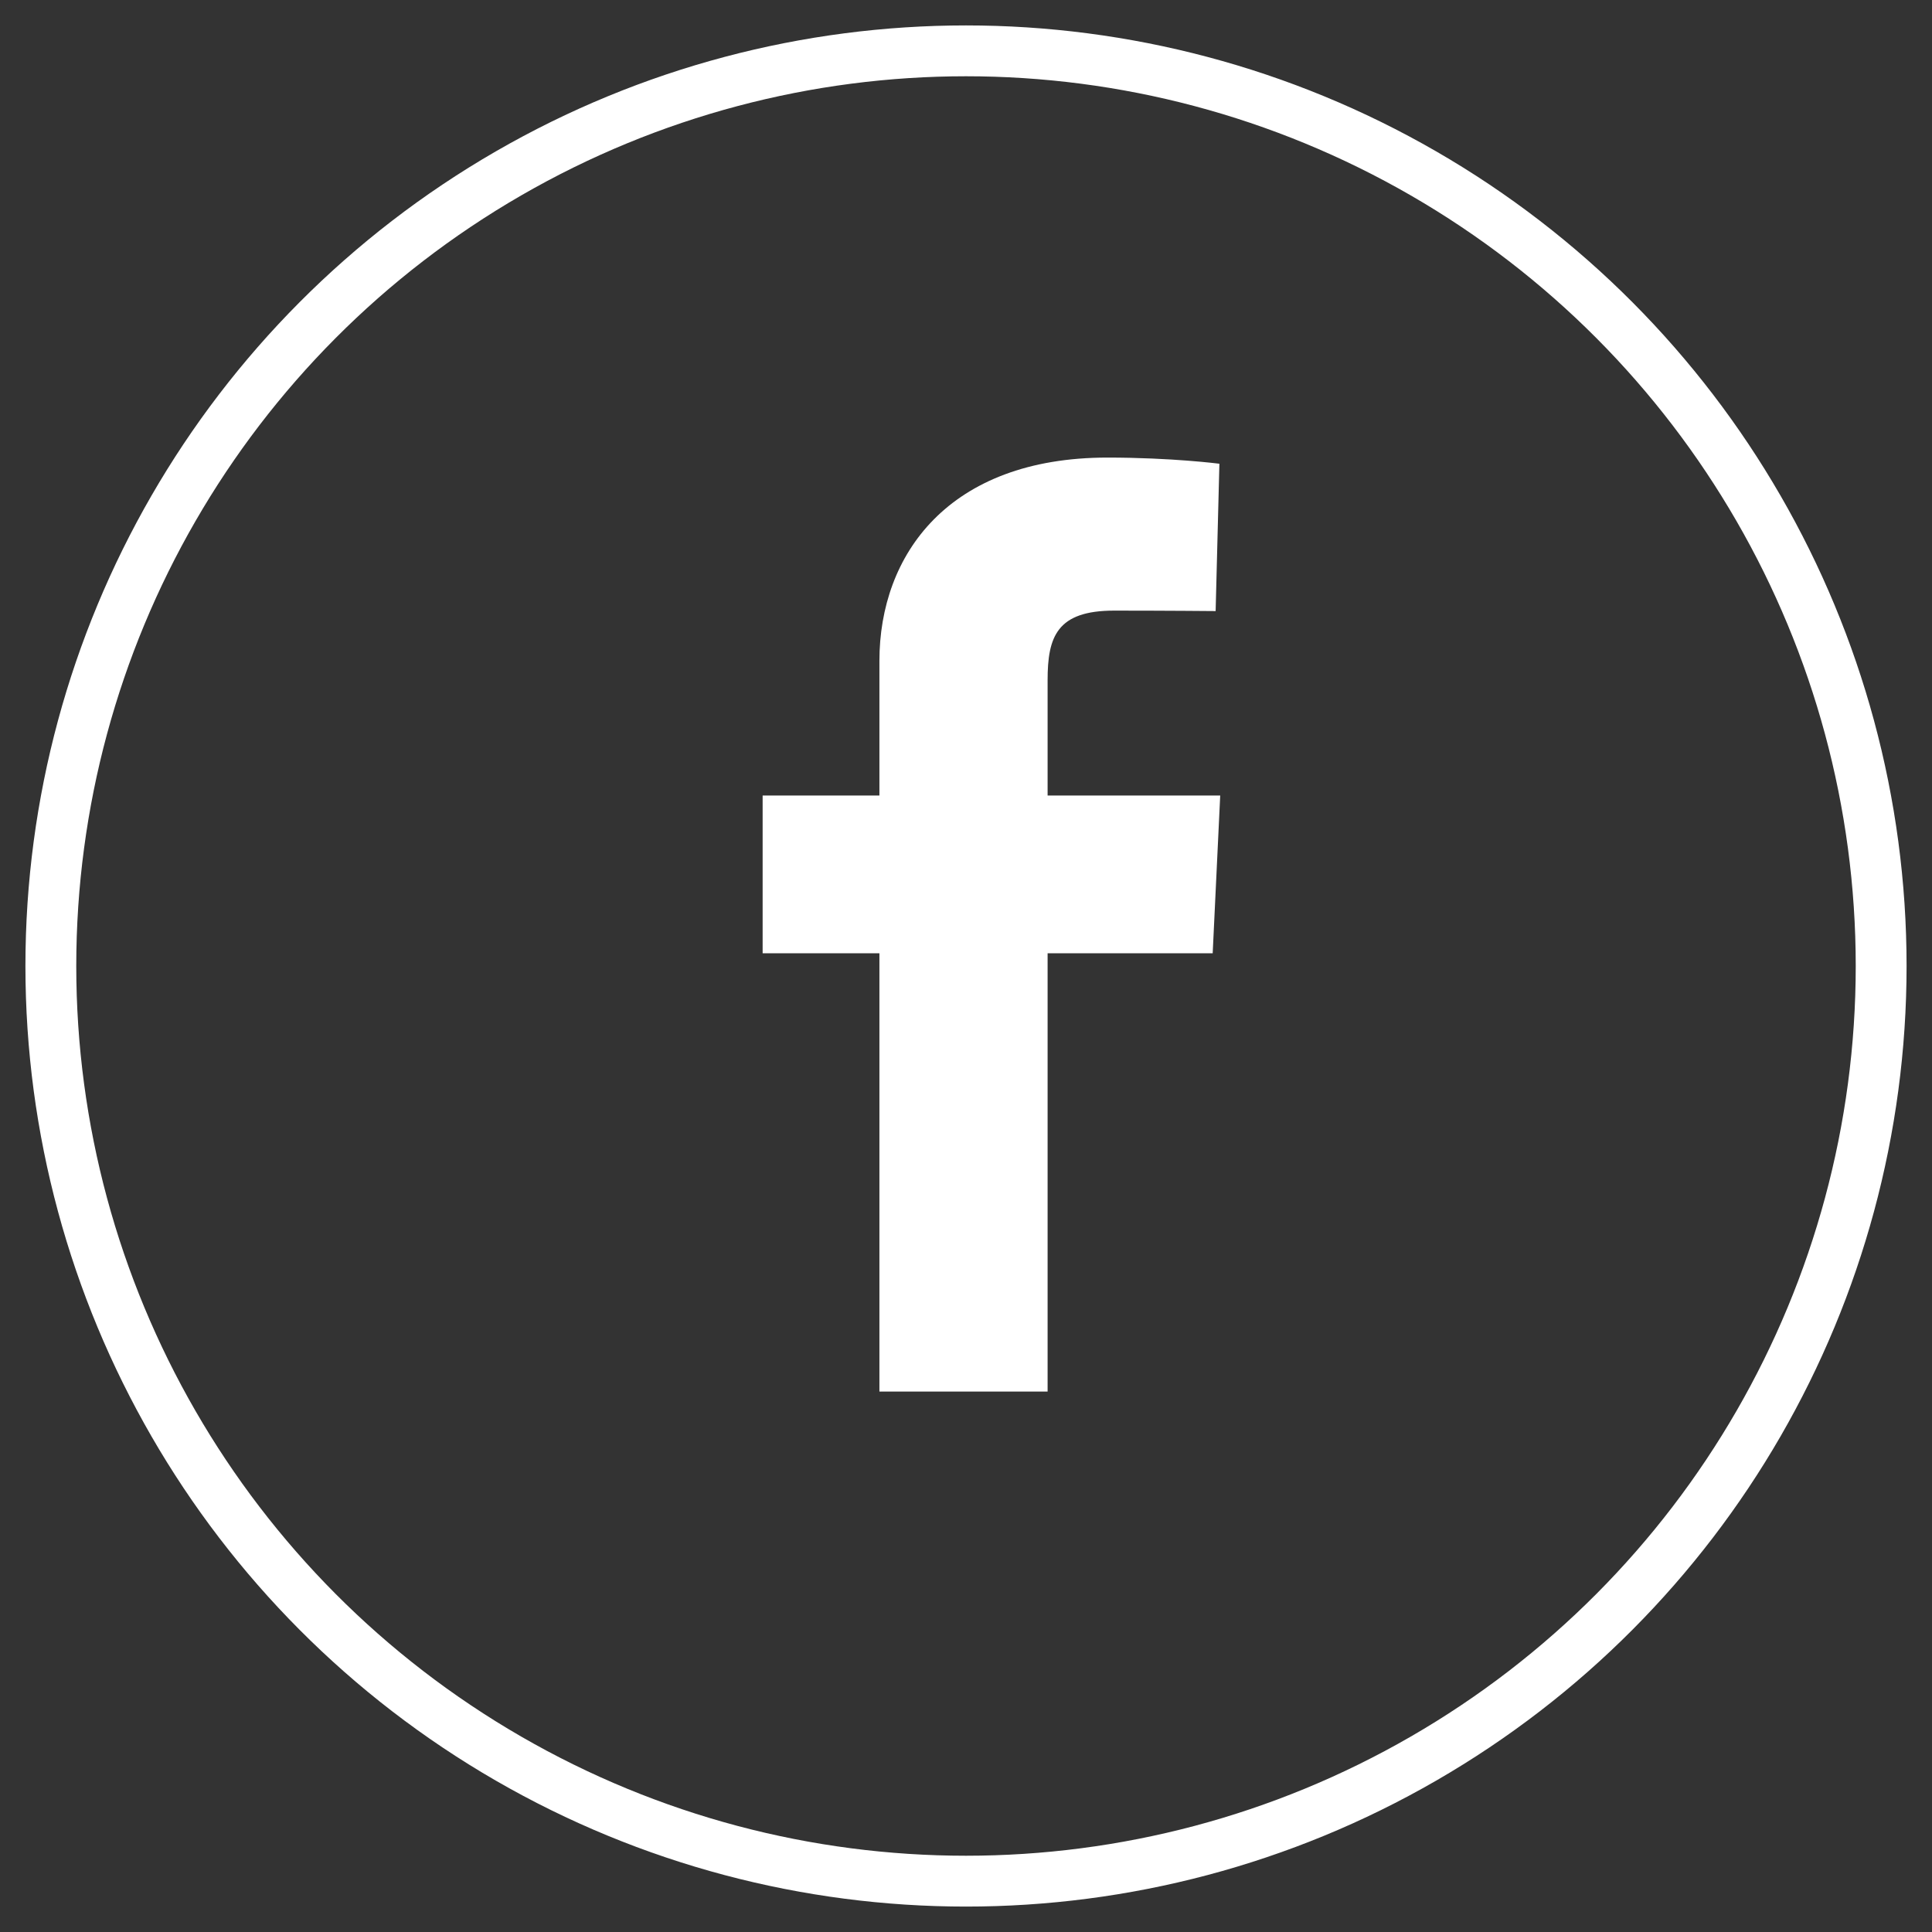
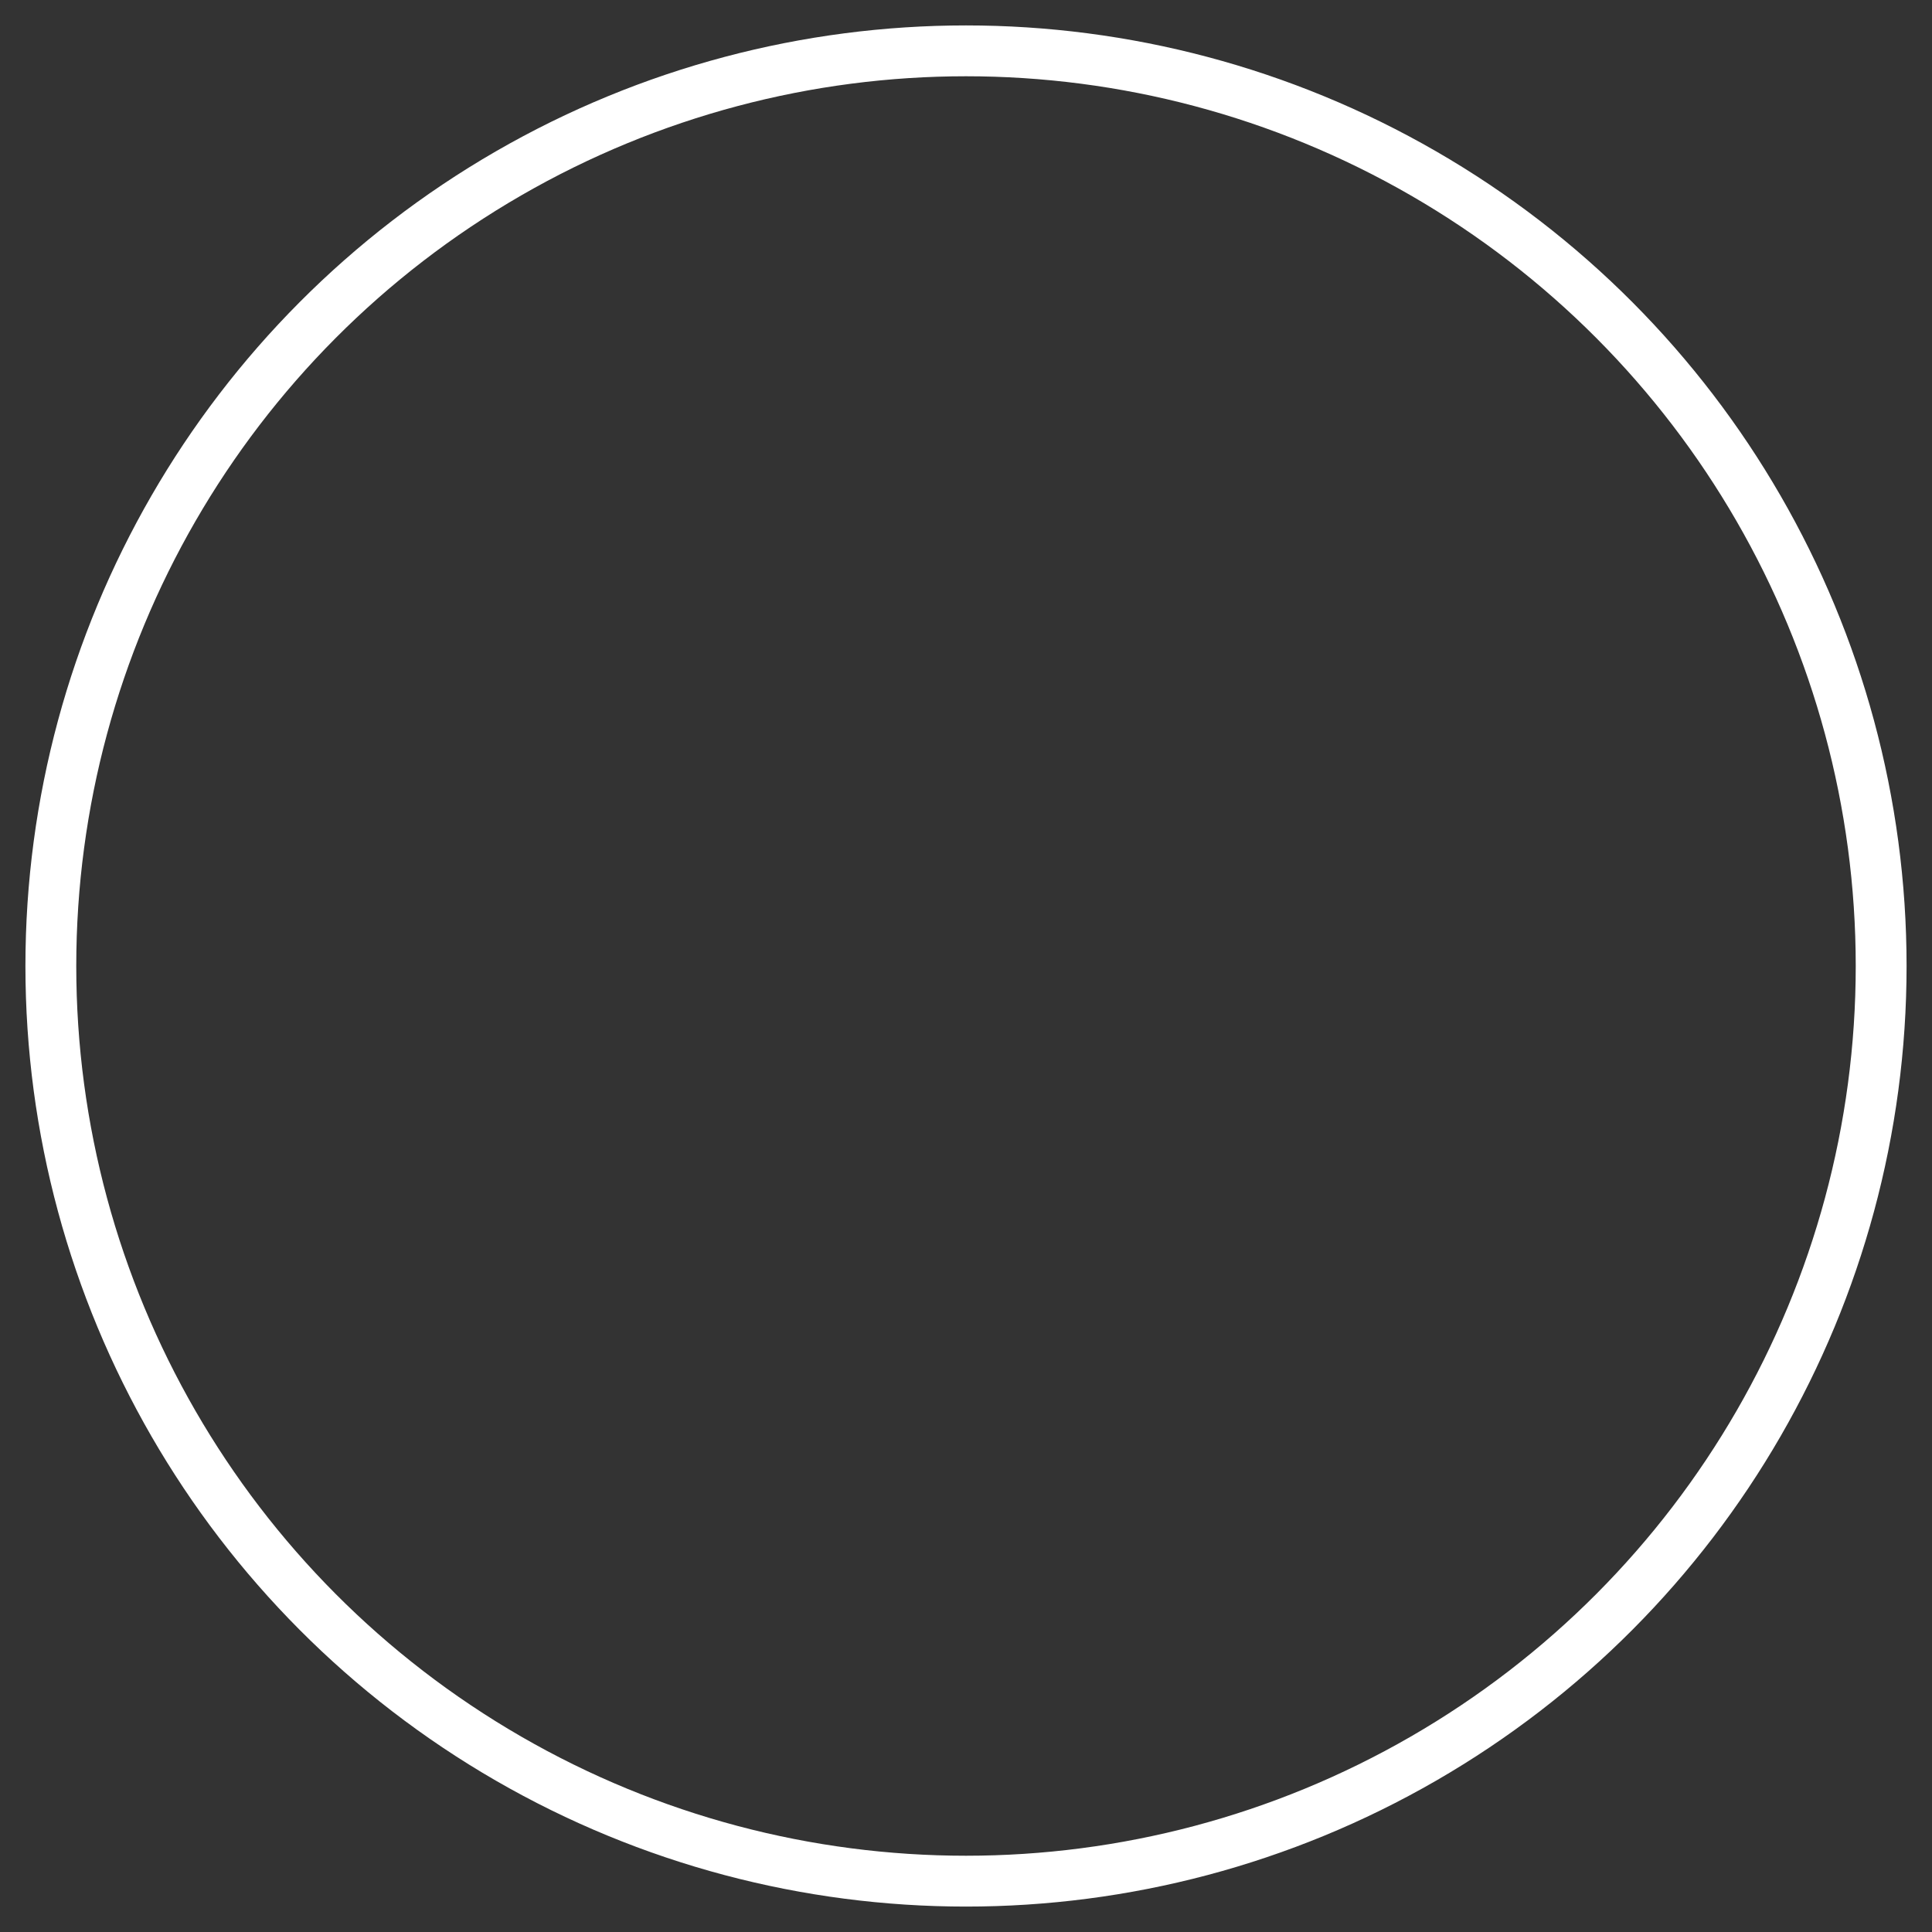
<svg xmlns="http://www.w3.org/2000/svg" width="38px" height="38px" viewBox="0 0 38 38" version="1.1">
  <rect x="0" y="0" width="38" height="38" fill="#333333" stroke="none" />
  <title>Group</title>
  <desc>Created with Sketch.</desc>
  <defs />
  <g id="Page-1" stroke="none" stroke-width="1" fill="none" fill-rule="evenodd">
    <g id="1-2-Home-F0-1024" transform="translate(-363, -1708)">
      <g id="footer" transform="translate(-128, 1610)">
        <g id="unete" transform="translate(489, 51)">
          <g id="rrss" transform="translate(3, 48)">
            <g id="Group">
              <circle id="Oval-5" stroke="#FFFFFF" cx="18" cy="18" r="18" />
-               <path d="M16.297,26.37 L16.297,17.75 L14,17.75 L14,14.647 L16.297,14.647 L16.297,11.997 C16.297,9.914 17.654,8 20.782,8 C22.048,8 22.984,8.121 22.984,8.121 L22.91,11.019 C22.91,11.019 21.955,11.01 20.914,11.01 C19.786,11.01 19.605,11.525 19.605,12.38 L19.605,14.647 L23,14.647 L22.852,17.75 L19.605,17.75 L19.605,26.37 L16.297,26.37 Z" id="Fill-1" fill="#FFFFFF" />
            </g>
          </g>
        </g>
      </g>
    </g>
  </g>
</svg>